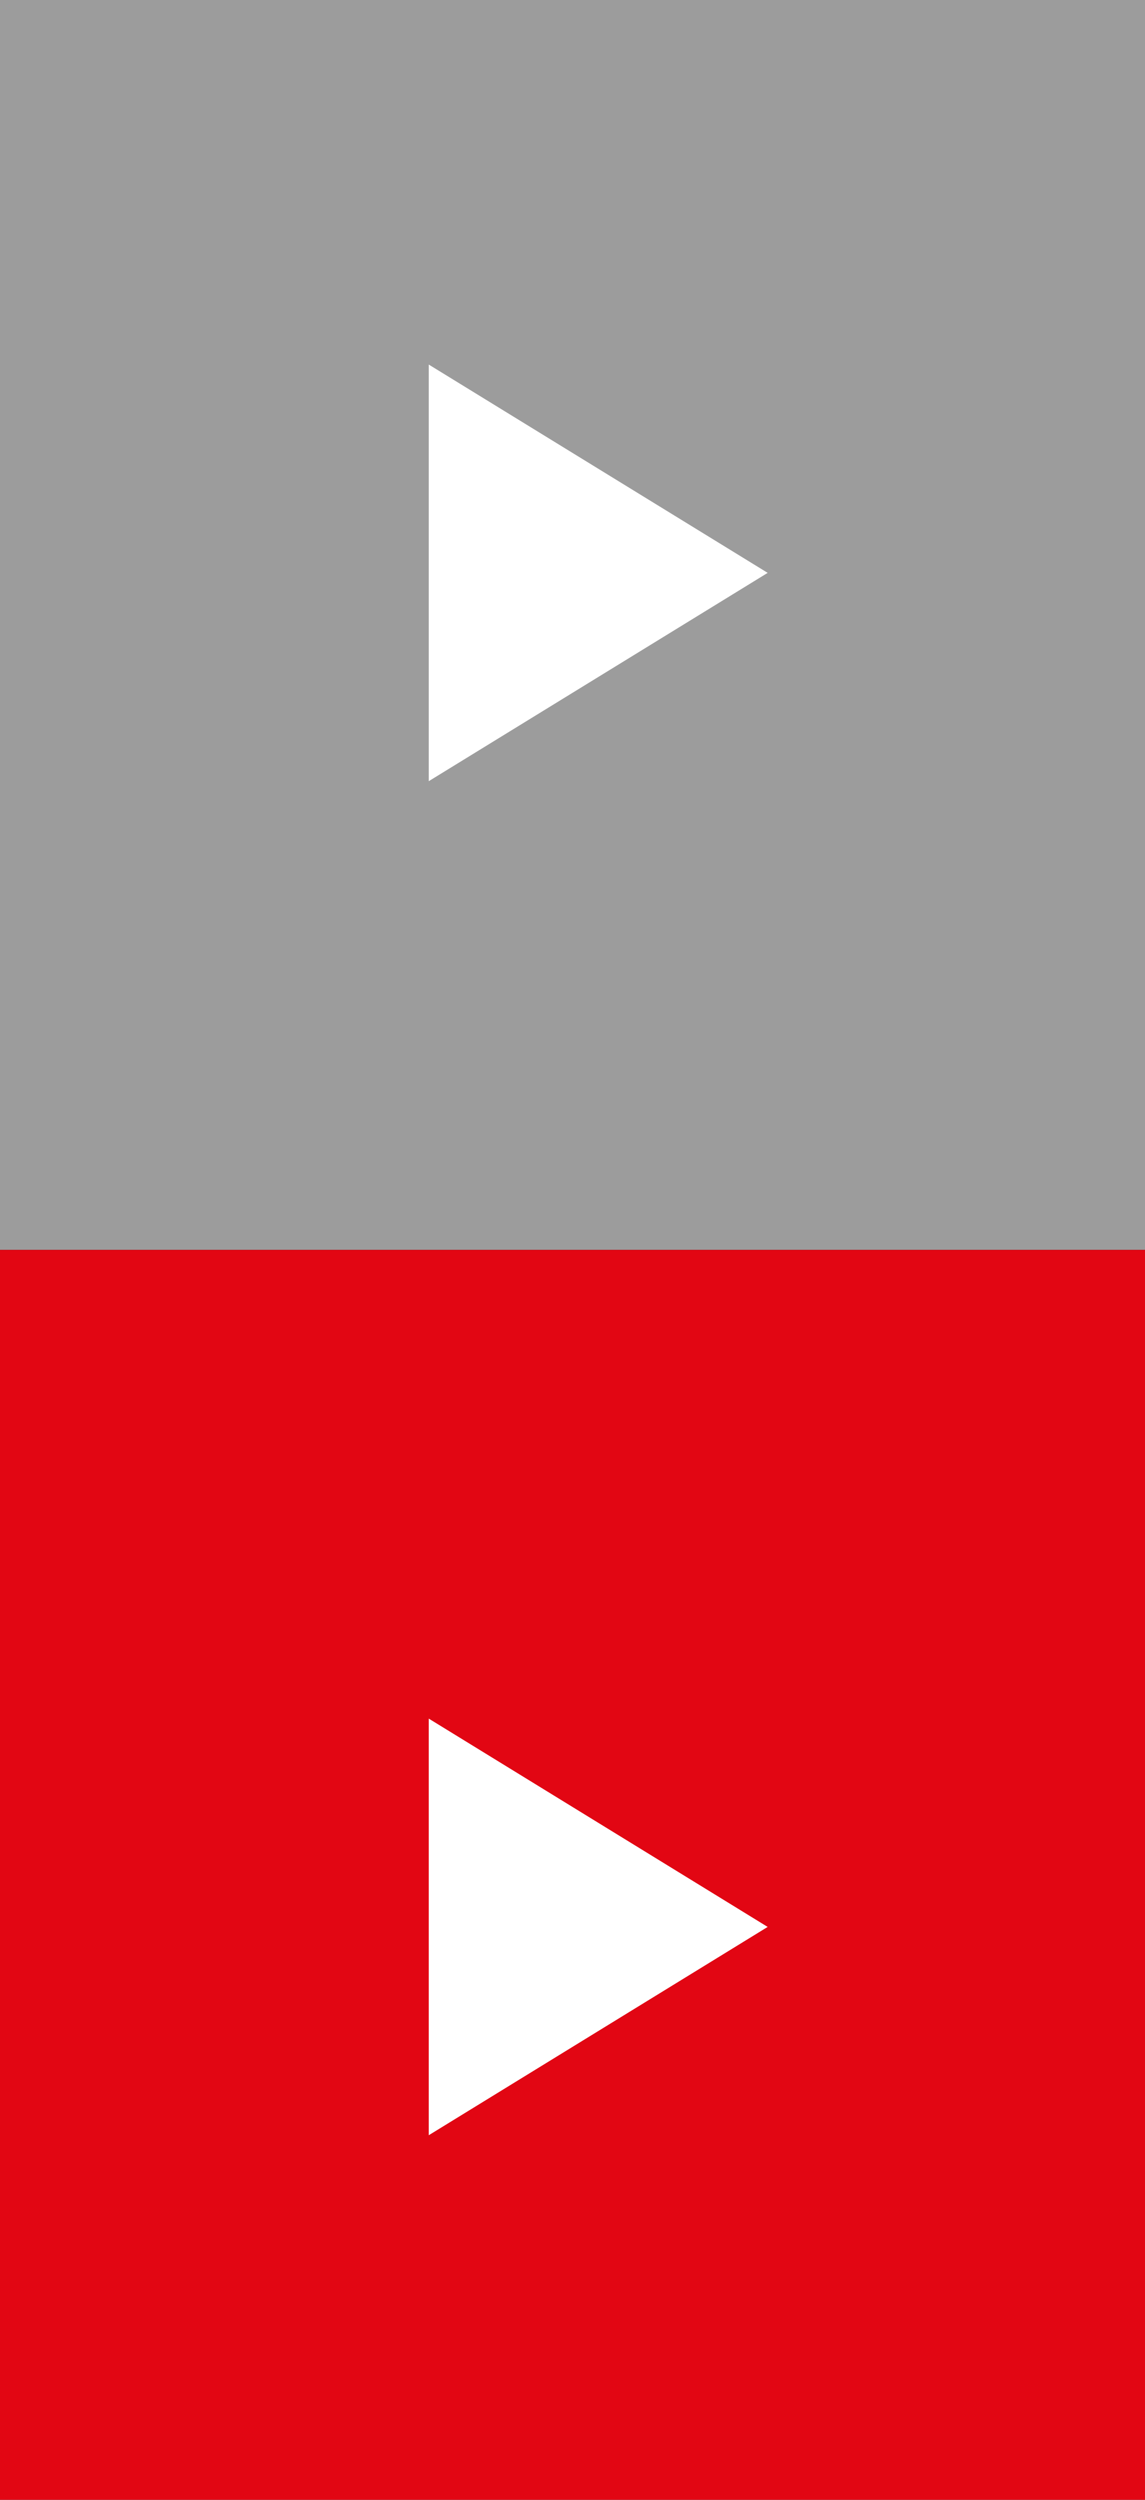
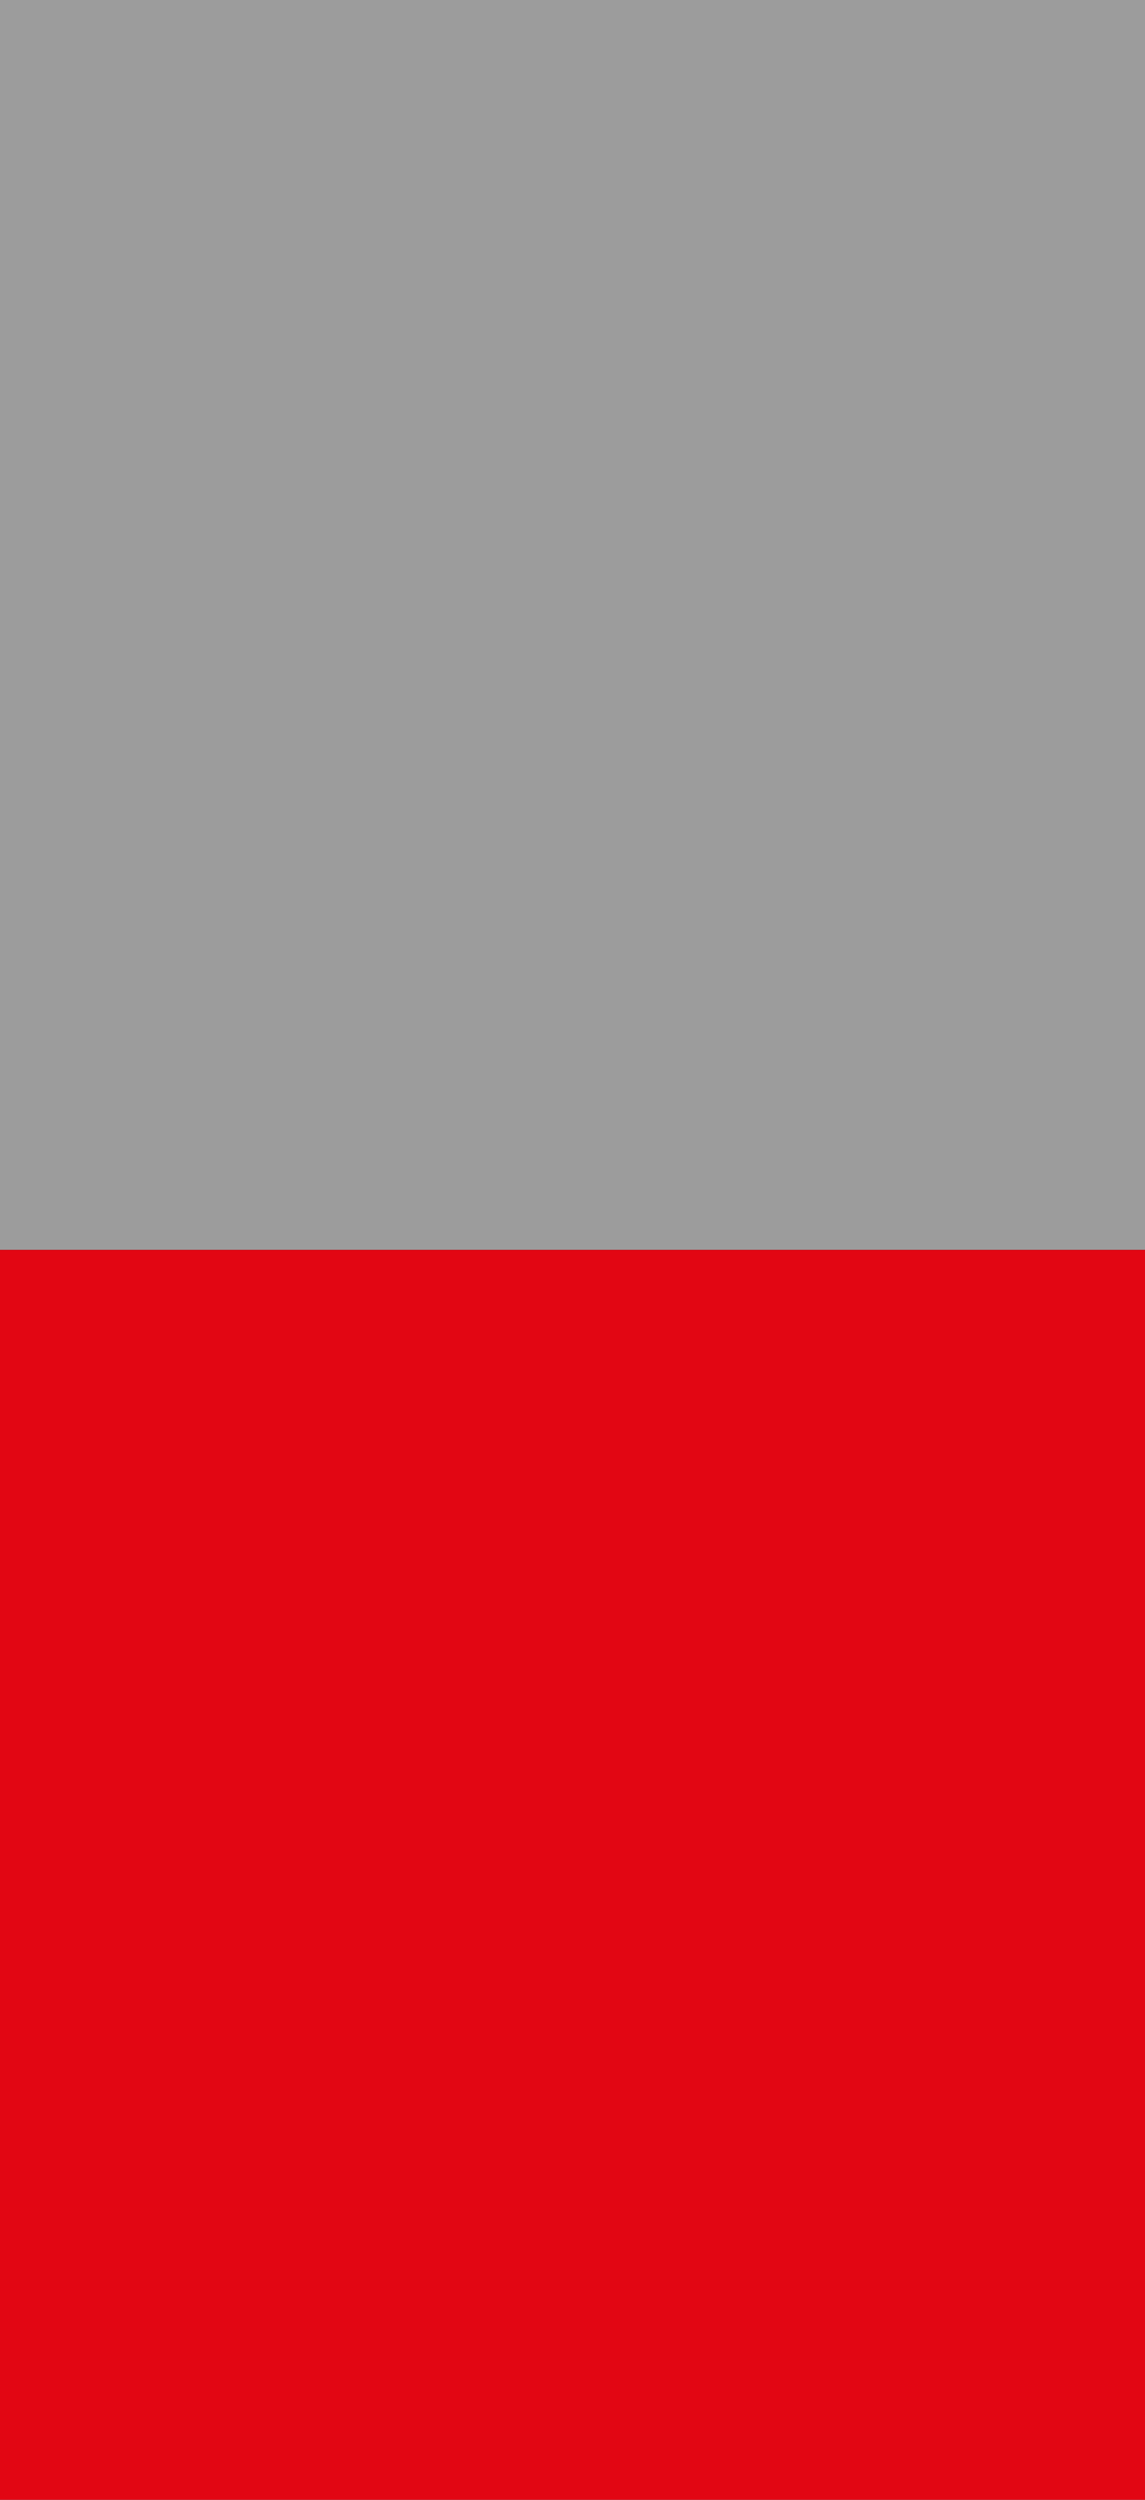
<svg xmlns="http://www.w3.org/2000/svg" version="1.1" id="Laag_1" x="0px" y="0px" width="22px" height="48px" viewBox="0 0 22 48" style="enable-background:new 0 0 22 48;" xml:space="preserve">
  <rect x="0" y="0" width="22" height="48" fill="#333333" stroke="none" />
  <rect style="fill:#9C9C9C;" width="22" height="24" />
  <rect y="24" style="fill:#E20613;" width="22" height="24" />
-   <polygon style="fill-rule:evenodd;clip-rule:evenodd;fill:#FFFFFF;" points="8.238,7 8.238,15 14.75,11 " />
-   <polygon style="fill-rule:evenodd;clip-rule:evenodd;fill:#FFFFFF;" points="8.238,33 8.238,41 14.75,37 " />
</svg>